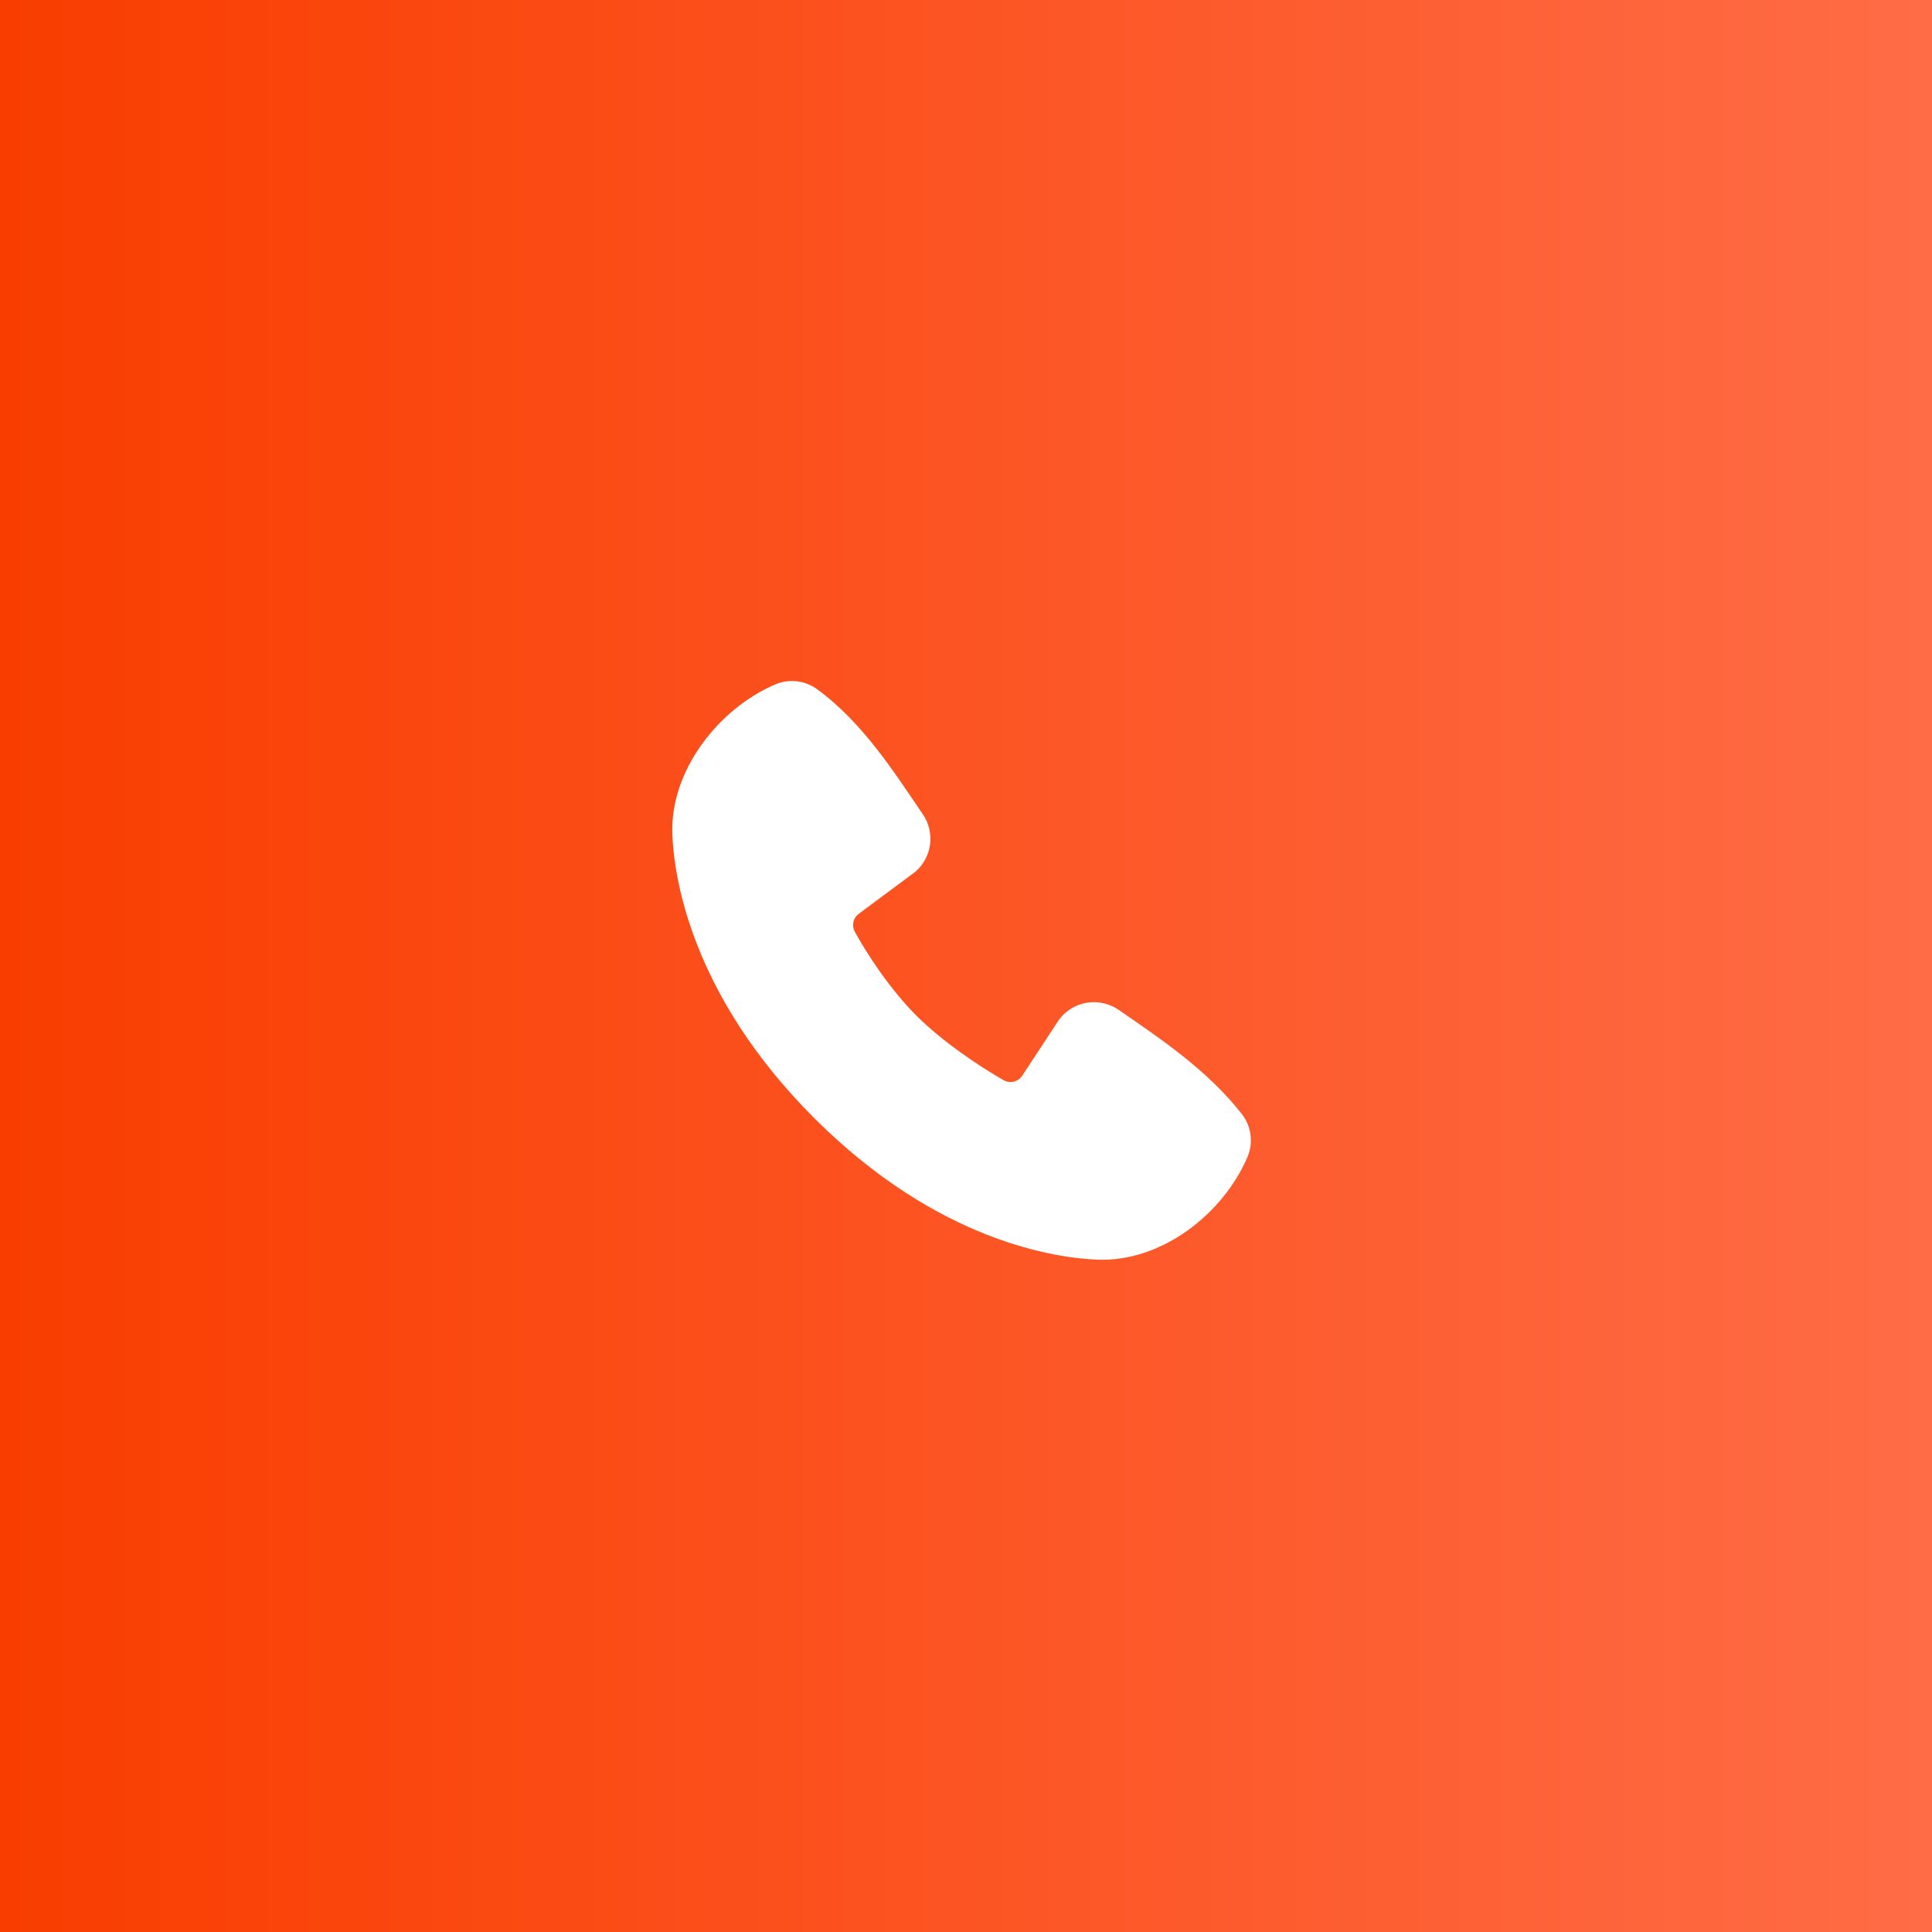
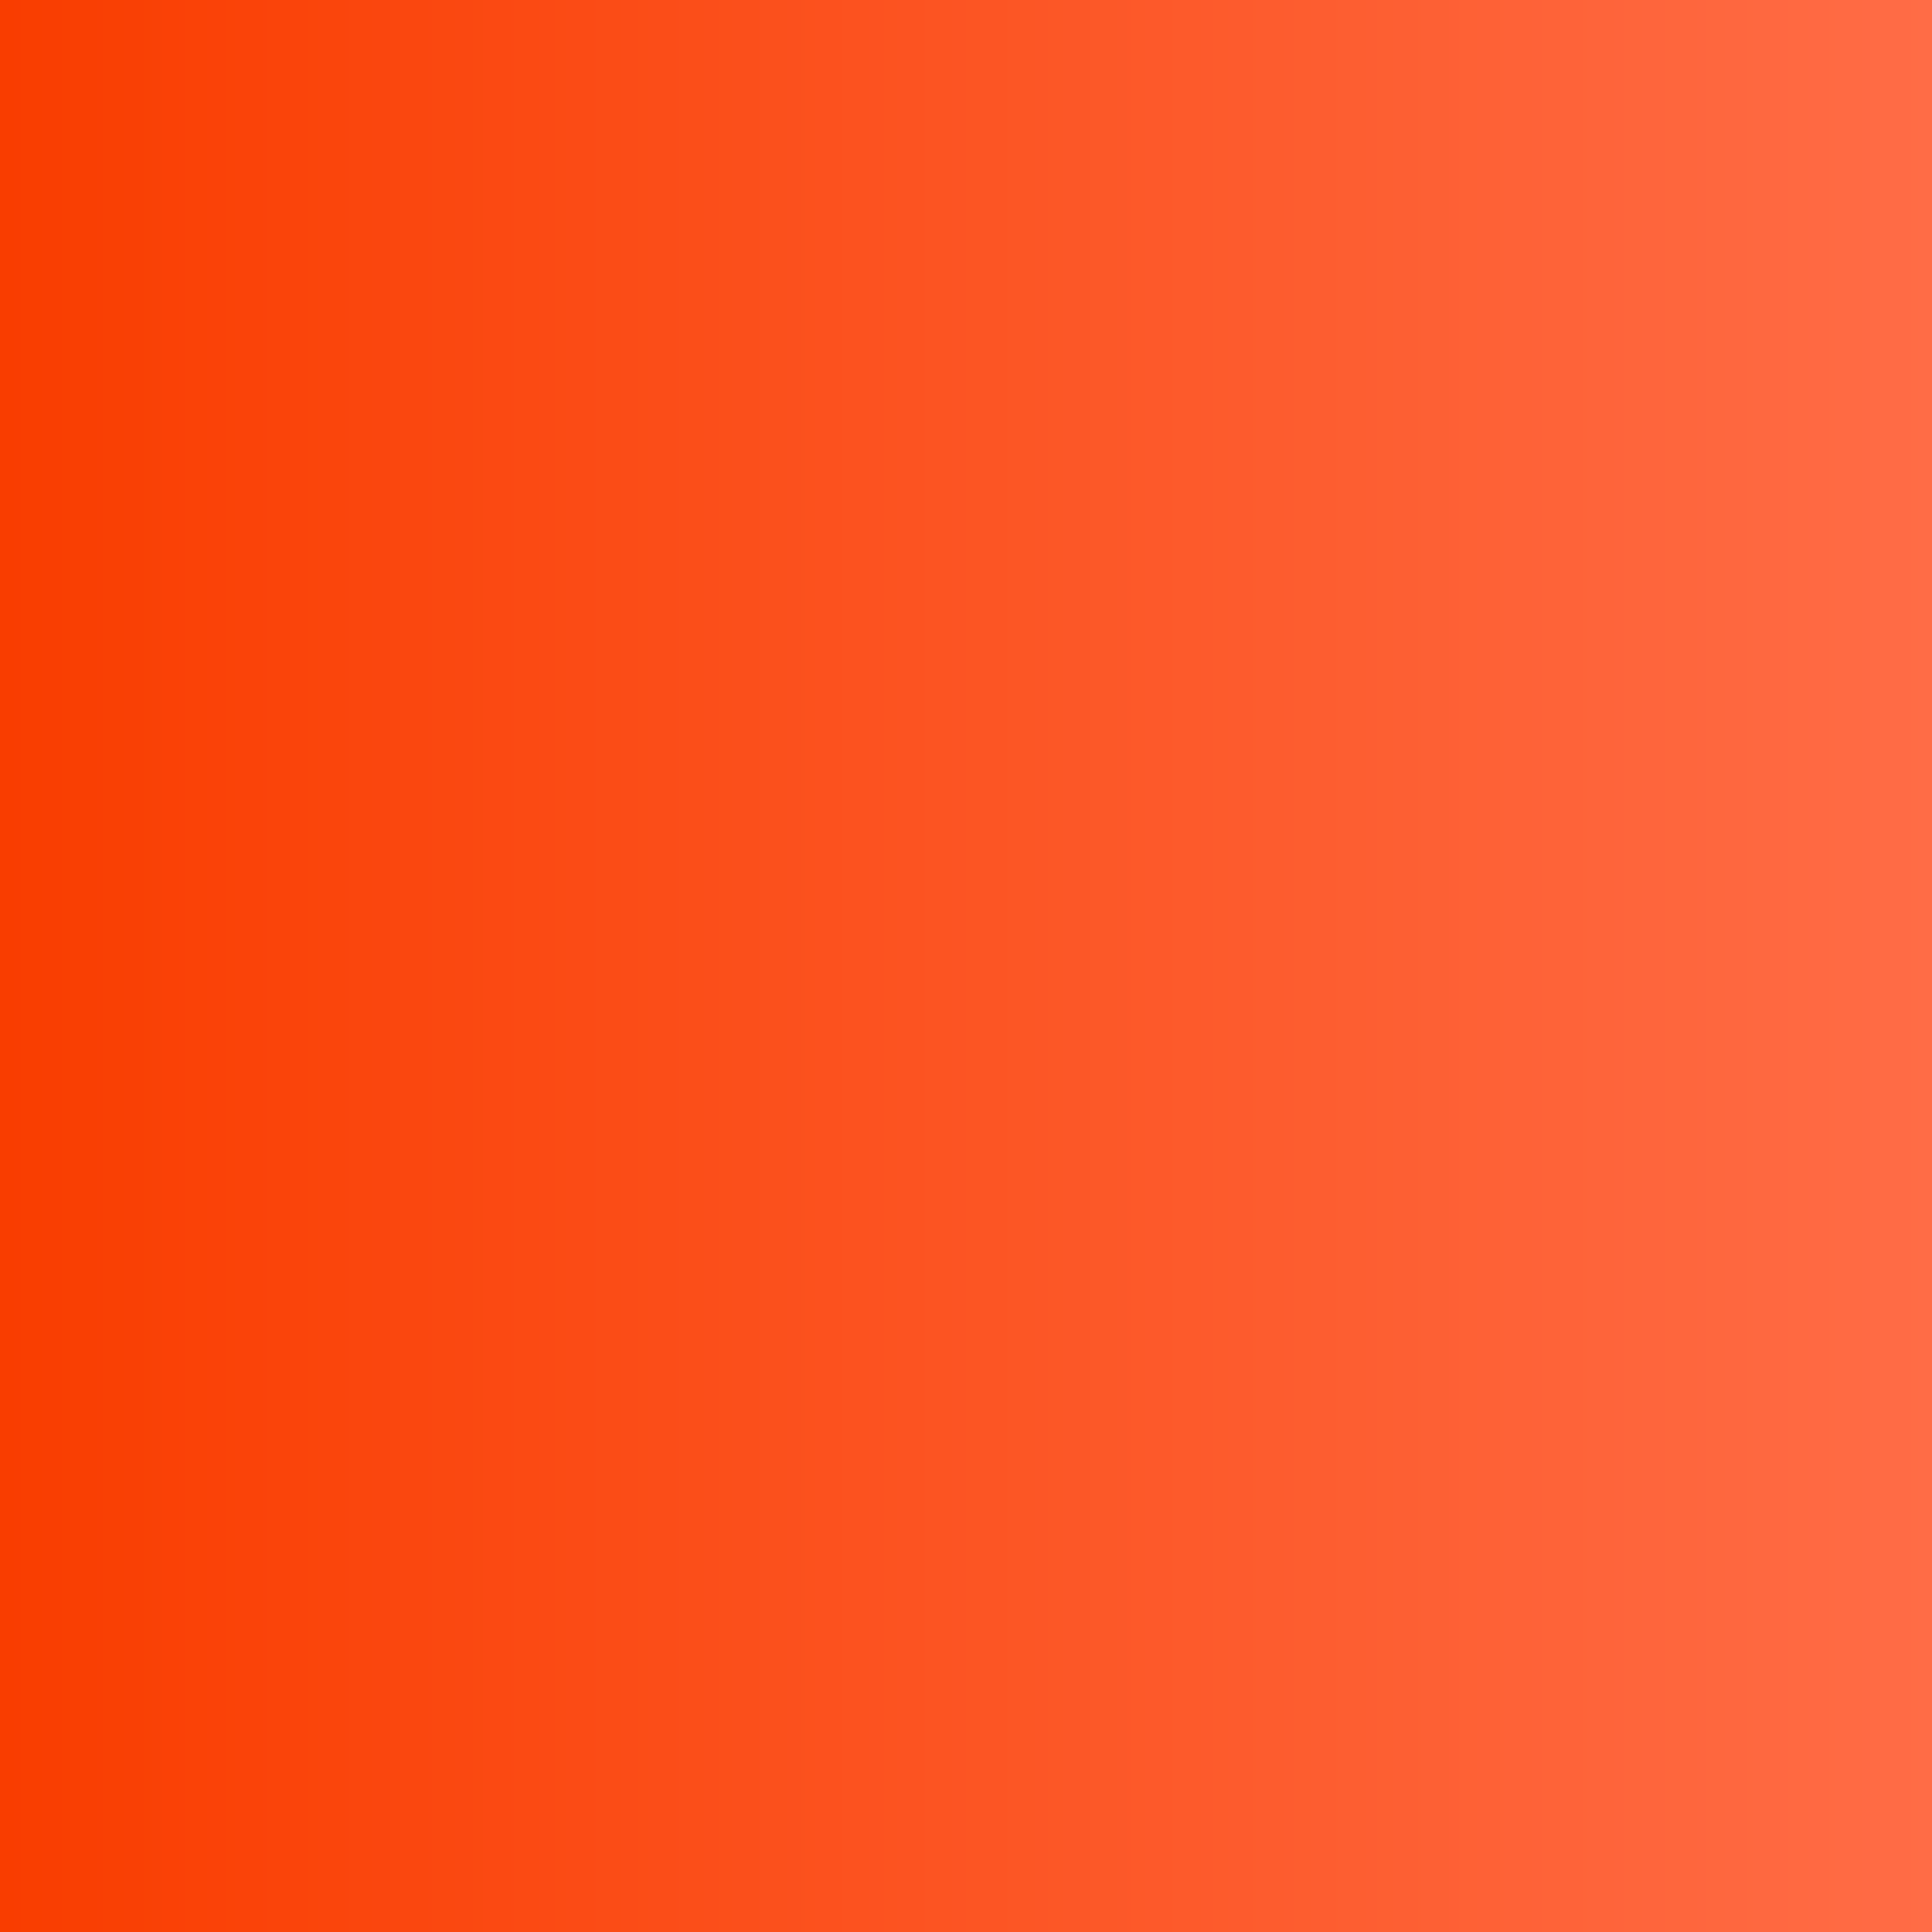
<svg xmlns="http://www.w3.org/2000/svg" width="50" height="50" viewBox="0 0 50 50" fill="none">
  <rect x="0" y="0" width="50" height="50" fill="#333333" stroke="none" />
  <rect width="50" height="50" fill="url(#paint0_linear_256_56)" />
-   <path fill-rule="evenodd" clip-rule="evenodd" d="M28.414 32.6C27.334 32.56 24.273 32.137 21.068 28.932C17.863 25.727 17.441 22.667 17.4 21.586C17.34 19.939 18.602 18.339 20.059 17.715C20.235 17.639 20.427 17.61 20.617 17.631C20.807 17.652 20.988 17.722 21.143 17.834C22.343 18.708 23.171 20.031 23.882 21.072C24.038 21.3 24.105 21.578 24.07 21.853C24.034 22.128 23.899 22.38 23.69 22.561L22.227 23.648C22.156 23.699 22.106 23.774 22.087 23.859C22.067 23.944 22.079 24.033 22.12 24.11C22.451 24.712 23.041 25.609 23.716 26.284C24.391 26.959 25.331 27.587 25.975 27.956C26.056 28.002 26.151 28.015 26.241 27.992C26.331 27.969 26.408 27.913 26.458 27.835L27.41 26.385C27.586 26.153 27.844 25.997 28.131 25.95C28.419 25.904 28.713 25.971 28.953 26.136C30.008 26.867 31.239 27.68 32.141 28.835C32.262 28.991 32.339 29.176 32.364 29.372C32.389 29.568 32.361 29.767 32.282 29.948C31.655 31.413 30.066 32.66 28.414 32.6Z" fill="white" />
  <defs>
    <linearGradient id="paint0_linear_256_56" x1="0" y1="25" x2="50" y2="25" gradientUnits="userSpaceOnUse">
      <stop stop-color="#F93D00" />
      <stop offset="1" stop-color="#FF6C46" />
    </linearGradient>
  </defs>
</svg>